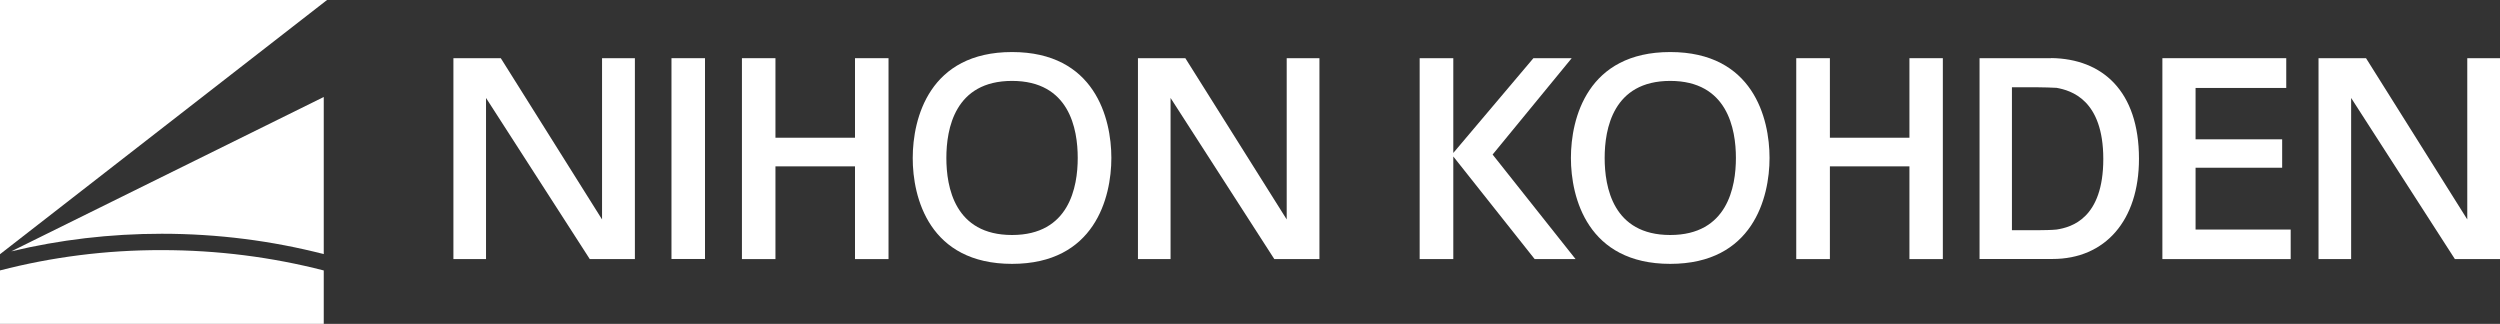
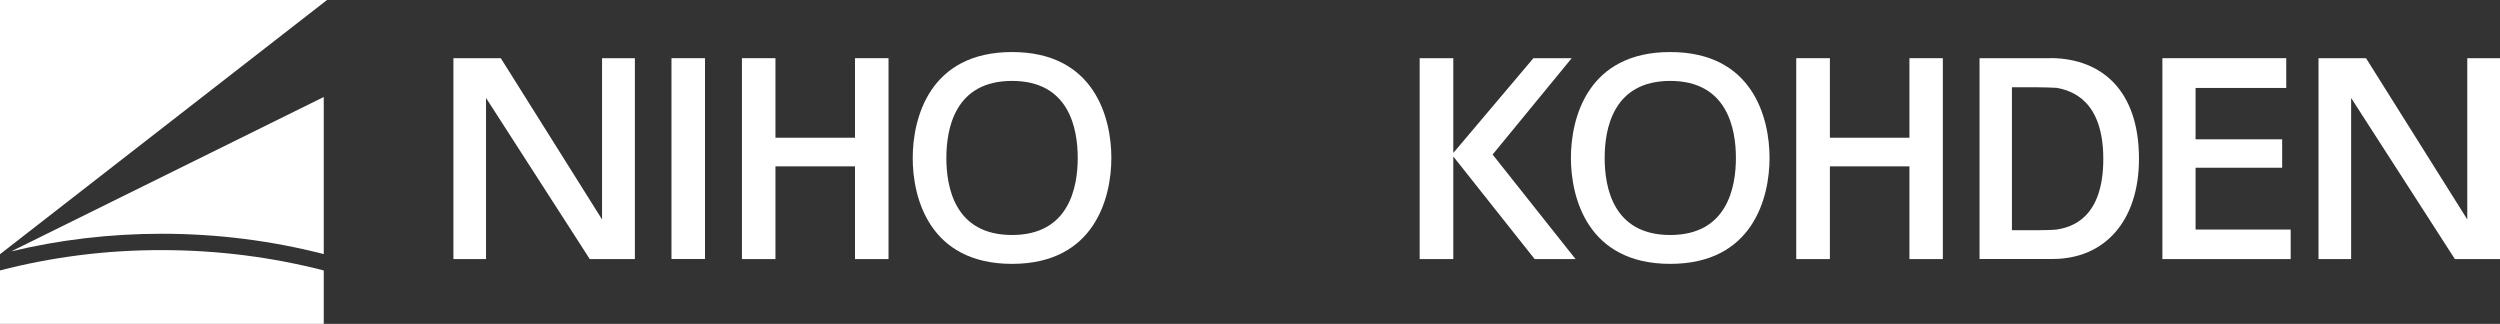
<svg xmlns="http://www.w3.org/2000/svg" id="_レイヤー_2" data-name="レイヤー 2" viewBox="0 0 220 28.5">
  <rect x="0" y="0" width="220" height="28.5" fill="#333333" stroke="none" />
  <defs>
    <style>
      .cls-1 {
        fill: #fff;
        stroke-width: 0px;
      }
    </style>
  </defs>
  <g id="_ヘッダー" data-name="ヘッダー">
    <g>
      <g>
        <polygon class="cls-1" points="39.9 5.12 44.07 5.12 52.98 19.31 52.98 5.12 55.87 5.12 55.87 22.8 51.9 22.8 42.77 8.62 42.77 22.8 39.9 22.8 39.9 5.12" />
-         <polygon class="cls-1" points="100.14 5.12 104.31 5.12 113.23 19.31 113.23 5.12 116.11 5.12 116.11 22.8 112.14 22.8 103.01 8.62 103.01 22.8 100.14 22.8 100.14 5.12" />
        <polygon class="cls-1" points="204.03 5.12 208.21 5.12 217.12 19.31 217.12 5.12 220 5.12 220 22.8 216.03 22.8 206.9 8.62 206.9 22.8 204.03 22.8 204.03 5.12" />
        <rect class="cls-1" x="59.09" y="5.12" width="2.95" height="17.67" />
        <polygon class="cls-1" points="75.24 22.8 78.19 22.8 78.19 5.12 75.24 5.12 75.24 12.12 68.24 12.12 68.24 5.12 65.29 5.12 65.29 22.8 68.24 22.8 68.24 14.64 75.24 14.64 75.24 22.8" />
        <polygon class="cls-1" points="168.03 22.8 170.97 22.8 170.97 5.12 168.03 5.12 168.03 12.12 161.03 12.12 161.03 5.12 158.07 5.12 158.07 22.8 161.03 22.8 161.03 14.64 168.03 14.64 168.03 22.8" />
        <polygon class="cls-1" points="124.93 5.12 127.89 5.12 127.89 13.46 134.94 5.12 138.31 5.12 131.35 13.6 138.65 22.8 135.05 22.8 127.89 13.77 127.89 22.8 124.93 22.8 124.93 5.12" />
        <polygon class="cls-1" points="190.29 5.12 201.19 5.12 201.19 7.74 193.21 7.74 193.21 12.26 200.83 12.26 200.83 14.76 193.21 14.76 193.21 20.2 201.58 20.2 201.58 22.8 190.29 22.8 190.29 5.12" />
        <path class="cls-1" d="m180.51,5.12h-6.31v17.67h6.42c4.63,0,7.61-3.38,7.61-8.82,0-5.98-3.24-8.8-7.72-8.86Zm-3.46,15.13V7.68h2.22c.63.01,1.27.02,1.71.05,1.26.23,4.11,1.03,4.11,6.26s-2.8,6.01-4.11,6.21c-.46.05-1.1.05-1.73.06h-2.2Z" />
        <path class="cls-1" d="m83.28,13.9c0-2.55.73-6.78,5.78-6.78s5.78,4.23,5.78,6.78-.74,6.78-5.78,6.78c-5.06,0-5.78-4.23-5.78-6.78Zm5.78,9.32c7.26,0,8.74-5.81,8.74-9.32s-1.47-9.32-8.74-9.32-8.74,5.82-8.74,9.32c-.01,3.5,1.46,9.32,8.74,9.32Z" />
        <path class="cls-1" d="m141.21,13.9c0-2.55.73-6.78,5.77-6.78s5.78,4.23,5.78,6.78-.74,6.78-5.78,6.78c-5.05,0-5.77-4.23-5.77-6.78Zm5.77,9.32c7.26,0,8.74-5.81,8.74-9.32s-1.46-9.32-8.74-9.32-8.74,5.82-8.74,9.32,1.47,9.32,8.74,9.32Z" />
      </g>
      <g>
        <polygon class="cls-1" points="0 0 0 22.37 28.78 0 0 0" />
        <g>
          <path class="cls-1" d="m28.49,8.54v13.82c-4.55-1.17-9.33-1.79-14.25-1.79-4.56,0-9,.53-13.25,1.55l27.49-13.58Z" />
-           <path class="cls-1" d="m0,23.8v4.71h28.49v-4.71c-4.55-1.17-9.33-1.79-14.25-1.79-4.92-.01-9.69.61-14.25,1.79Z" />
+           <path class="cls-1" d="m0,23.8v4.71h28.49v-4.71c-4.55-1.17-9.33-1.79-14.25-1.79-4.92-.01-9.69.61-14.25,1.79" />
        </g>
      </g>
    </g>
  </g>
</svg>